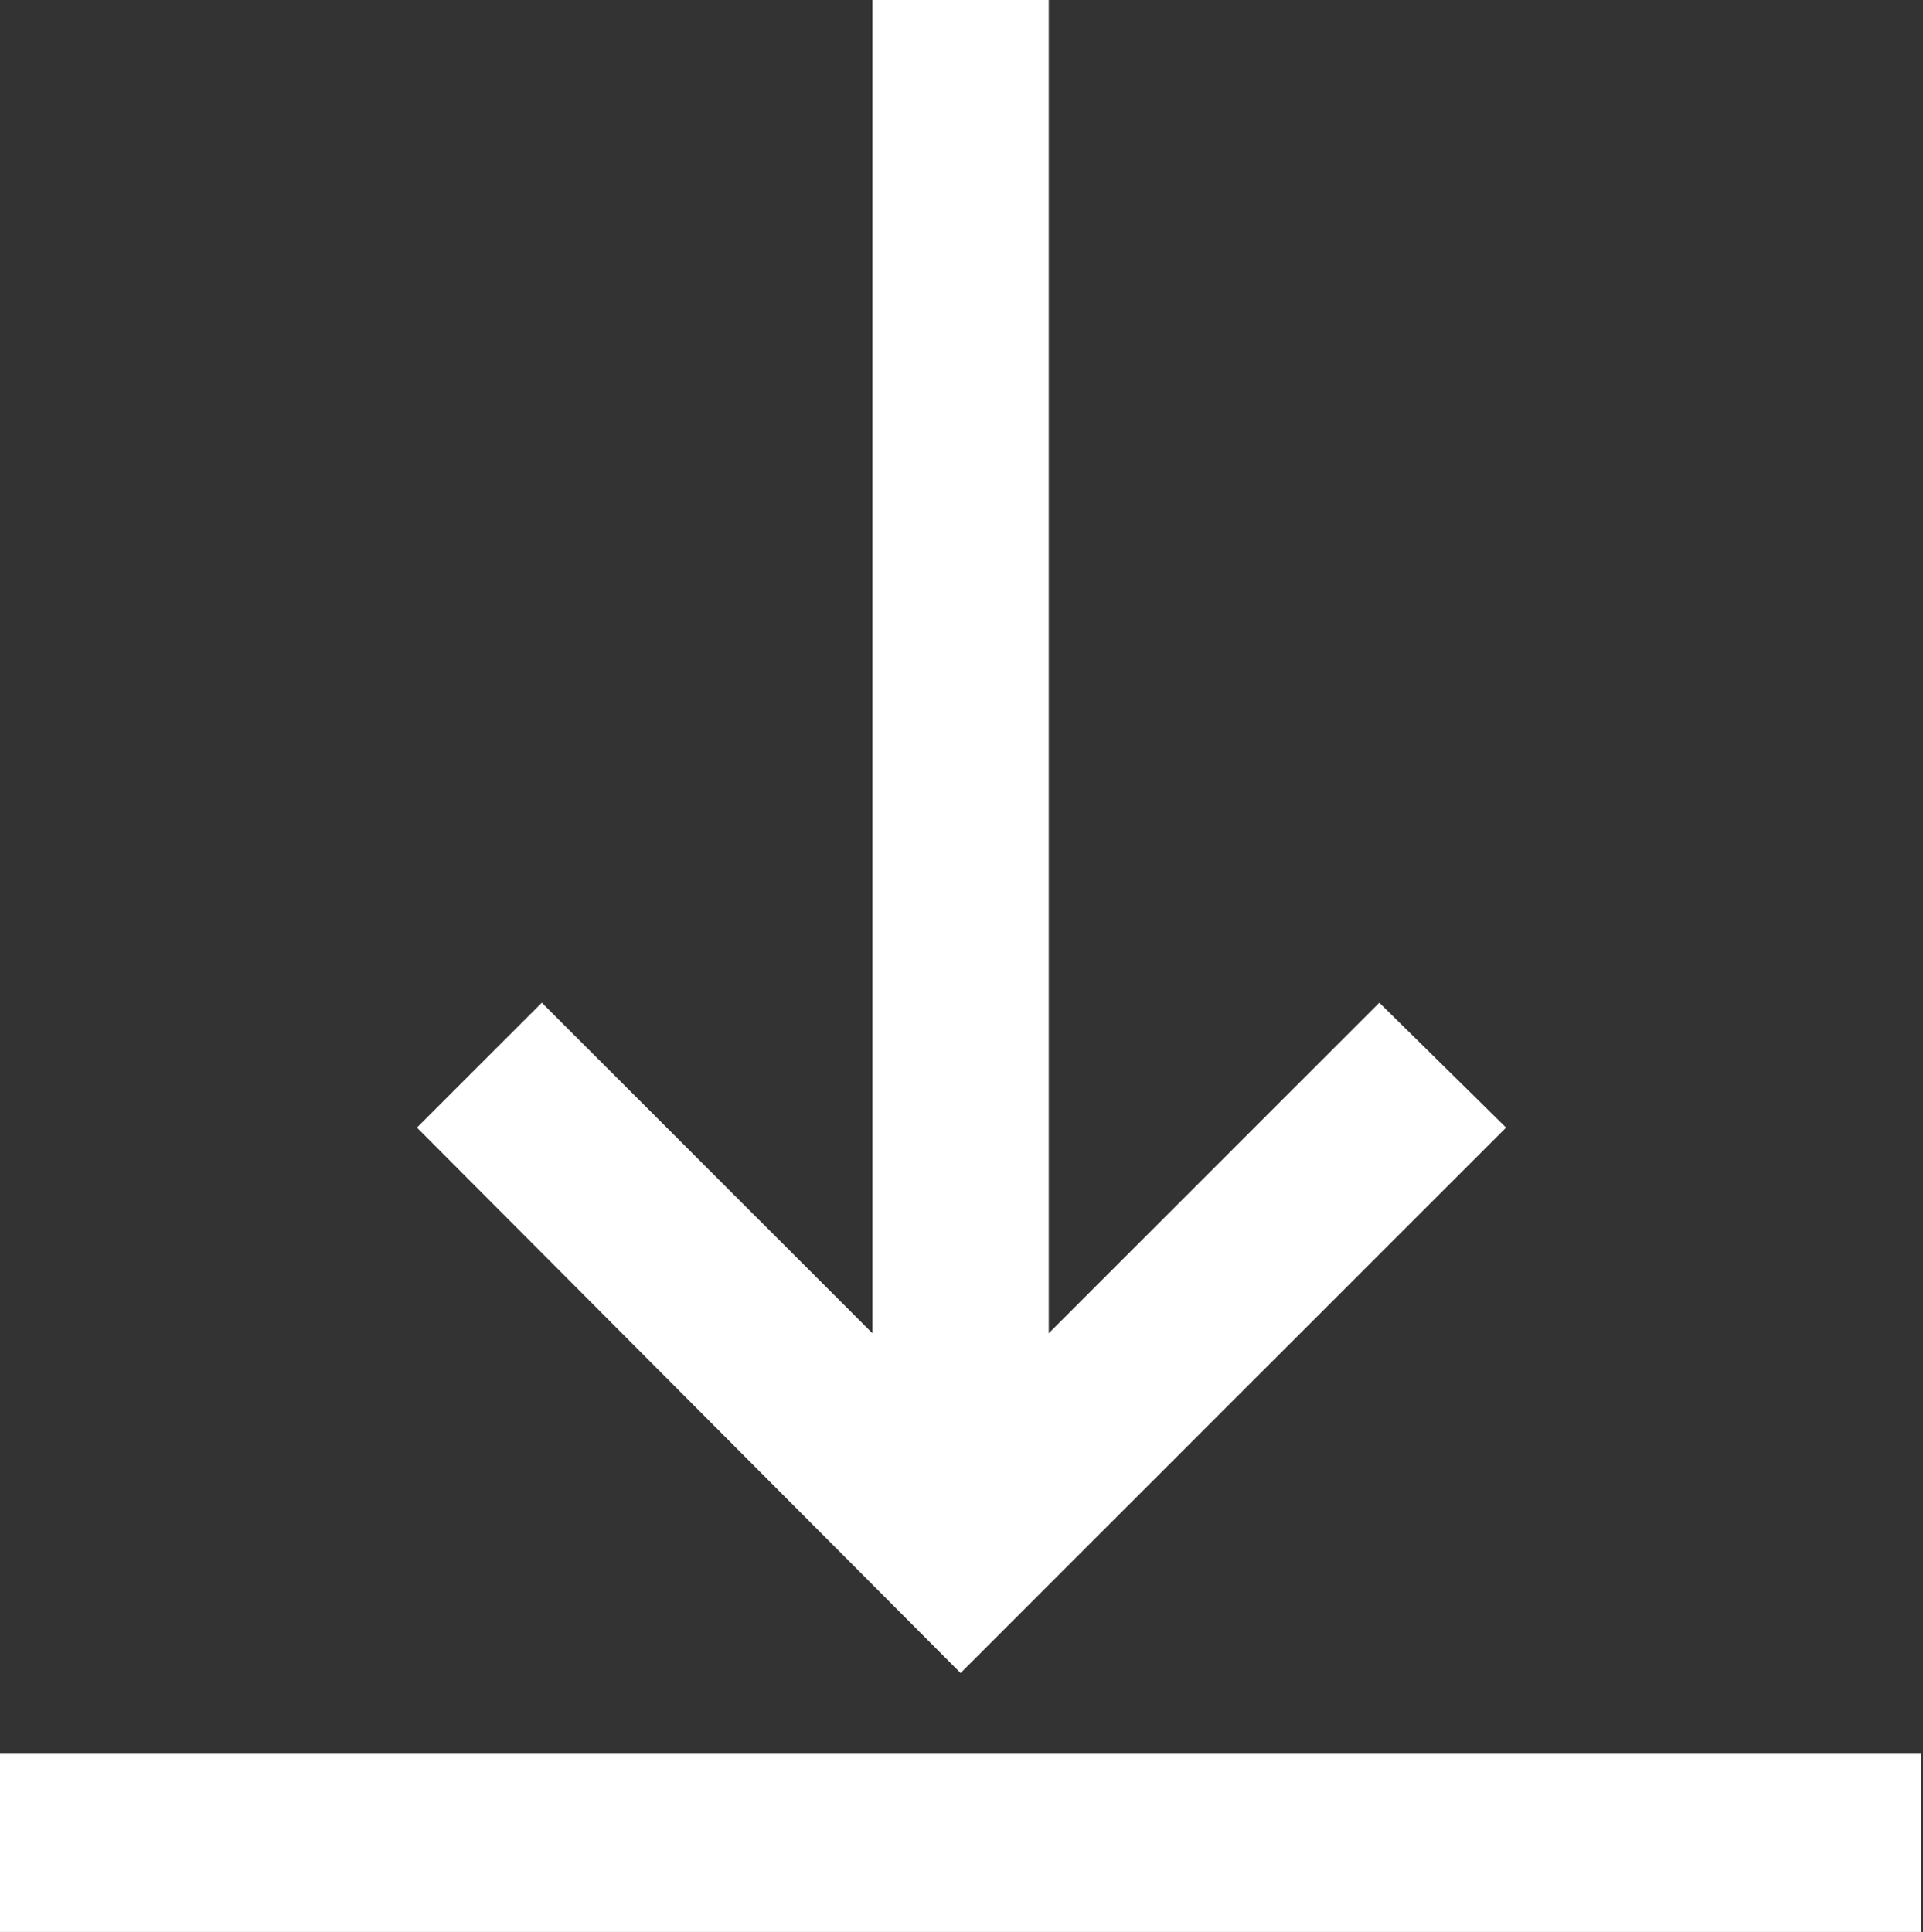
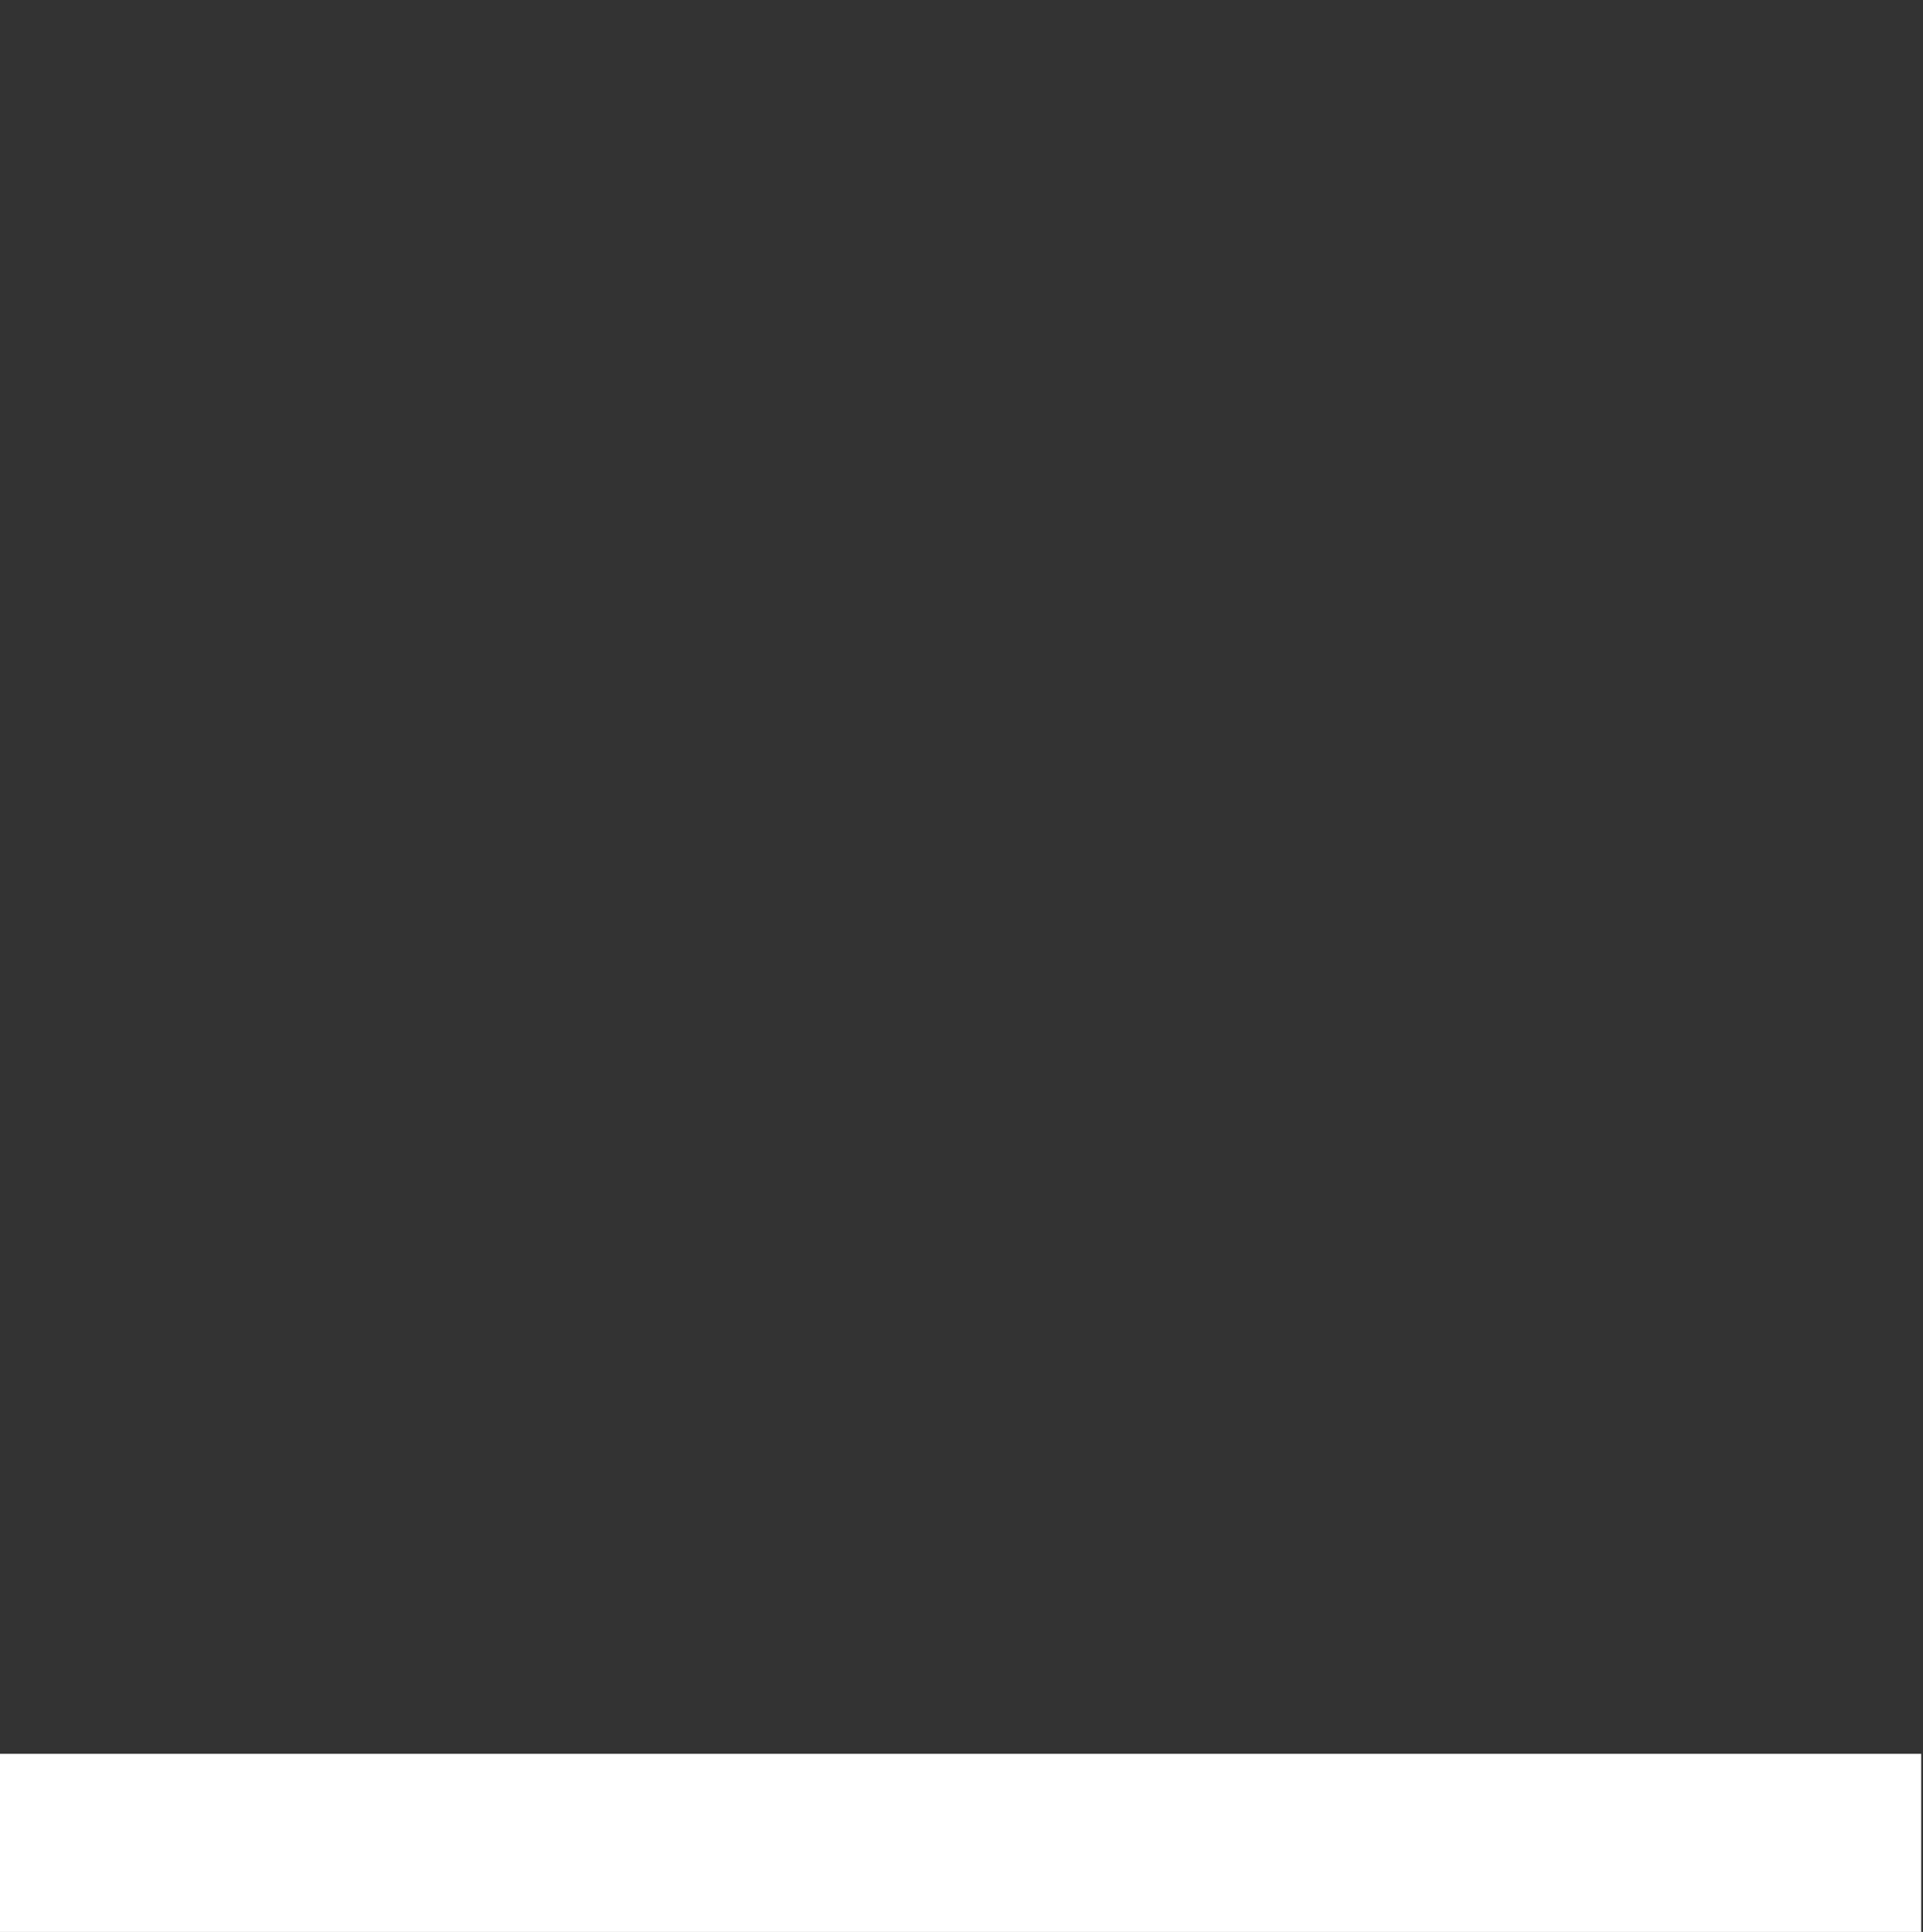
<svg xmlns="http://www.w3.org/2000/svg" viewBox="0 0 10.47 10.52">
  <rect x="0" y="0" width="10.47" height="10.52" fill="#333333" stroke="none" />
  <defs>
    <style>.cls-1{fill:#fff;}</style>
  </defs>
  <title>download-arrow-icon</title>
  <g id="Layer_5" data-name="Layer 5">
-     <polygon class="cls-1" points="4.75 0 4.75 7.26 2.95 5.46 2.27 6.14 5.23 9.11 8.2 6.14 7.51 5.46 5.71 7.26 5.71 0 4.75 0" />
    <polygon class="cls-1" points="9.64 9.55 9.64 9.55 1.36 9.55 0.83 9.55 0 9.55 0 10.52 10.46 10.52 10.46 9.55 9.64 9.55" />
  </g>
</svg>